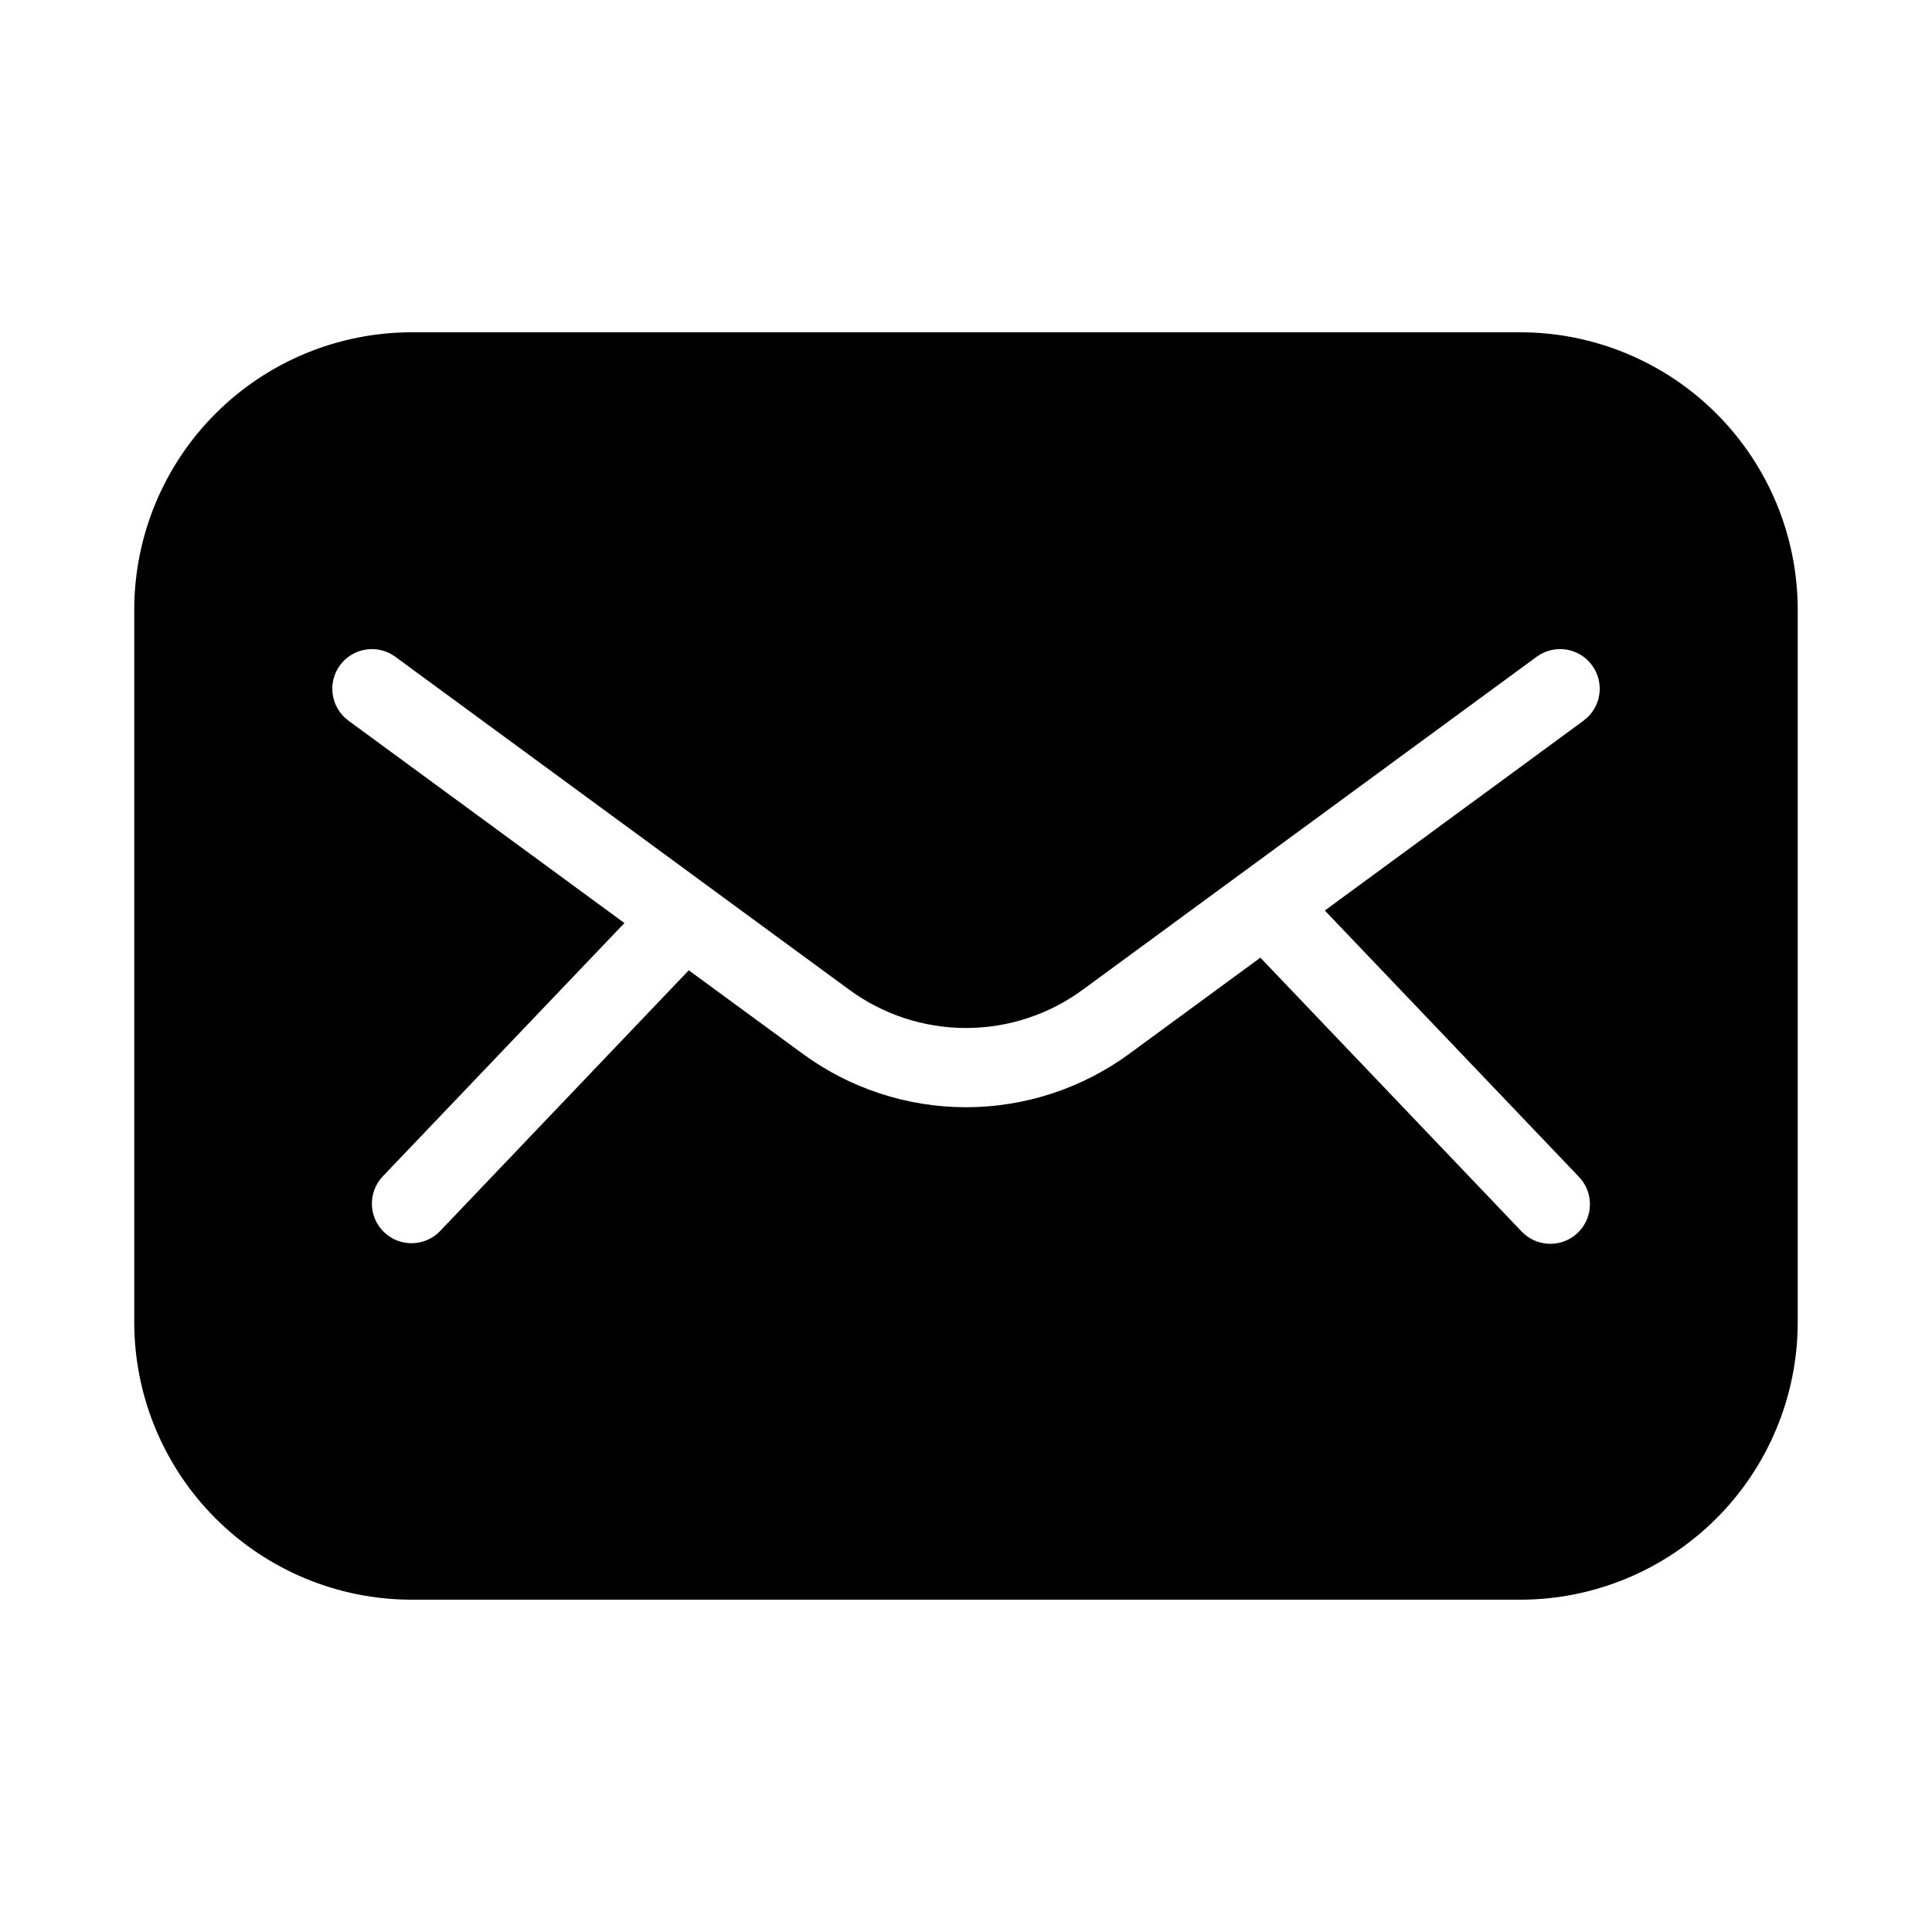
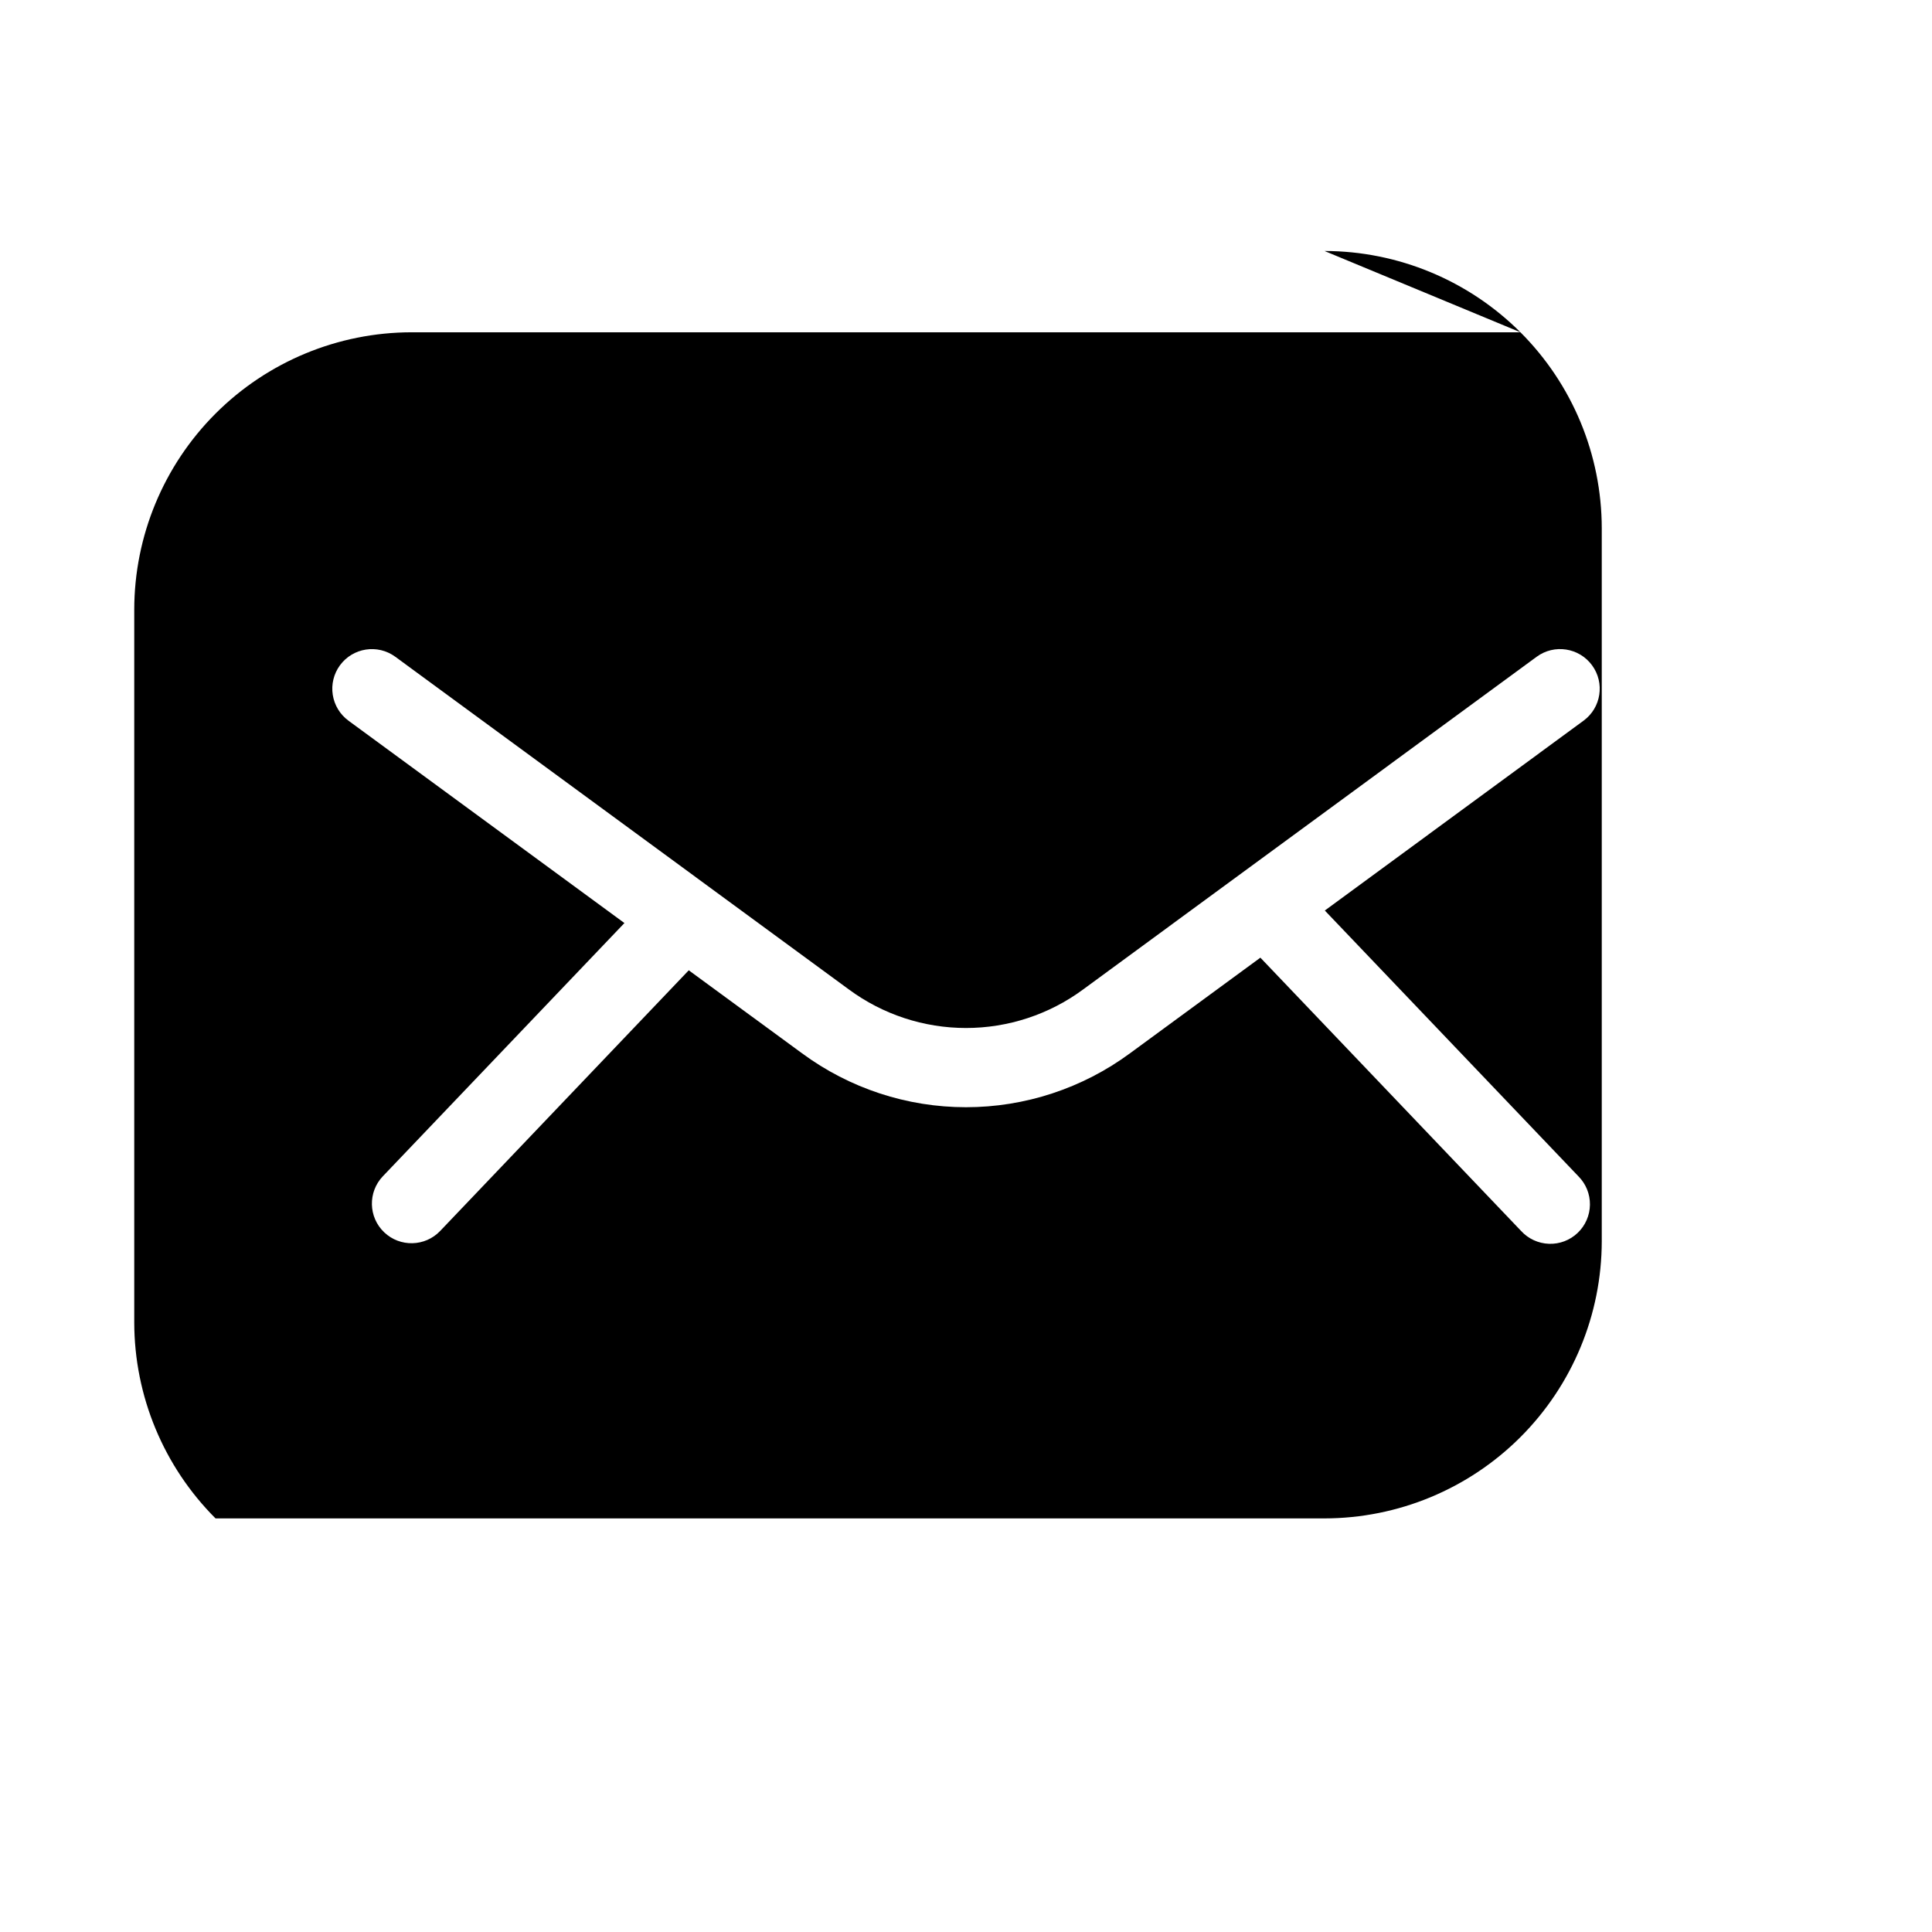
<svg xmlns="http://www.w3.org/2000/svg" fill="#000000" width="800px" height="800px" version="1.1" viewBox="144 144 512 512">
-   <path d="m546.94 232.06h-293.89c-19.48 0.023-38.156 7.769-51.93 21.543-13.773 13.773-21.52 32.449-21.543 51.93v188.93c0.023 19.48 7.769 38.156 21.543 51.93s32.449 21.523 51.93 21.543h293.89c19.48-0.023 38.152-7.773 51.926-21.547 13.773-13.773 21.523-32.445 21.547-51.926v-188.93c-0.023-19.48-7.773-38.152-21.547-51.926-13.773-13.773-32.445-21.523-51.926-21.547zm15.355 223.67c1.992 2 3.094 4.715 3.055 7.539-0.035 2.82-1.207 5.512-3.25 7.457-2.043 1.949-4.781 2.992-7.602 2.894s-5.484-1.324-7.391-3.406l-69.094-72.422-34.562 25.344c-12.59 9.281-27.816 14.289-43.453 14.289-15.641 0-30.867-5.008-43.453-14.289l-30.02-21.996-65.875 69.074c-4 4.195-10.645 4.356-14.84 0.355-4.199-4-4.356-10.645-0.359-14.84l64.027-67.113-73.125-53.625c-2.246-1.645-3.746-4.113-4.172-6.867-0.426-2.75 0.258-5.559 1.902-7.805 3.426-4.68 9.996-5.695 14.676-2.269l120.2 88.168c8.988 6.633 19.867 10.211 31.039 10.211 11.168 0 22.047-3.578 31.035-10.211l120.19-88.168c4.676-3.43 11.25-2.422 14.684 2.258 3.43 4.68 2.422 11.254-2.258 14.684l-68.559 50.309z" />
+   <path d="m546.94 232.06h-293.89c-19.48 0.023-38.156 7.769-51.93 21.543-13.773 13.773-21.52 32.449-21.543 51.93v188.93c0.023 19.48 7.769 38.156 21.543 51.93h293.89c19.48-0.023 38.152-7.773 51.926-21.547 13.773-13.773 21.523-32.445 21.547-51.926v-188.93c-0.023-19.48-7.773-38.152-21.547-51.926-13.773-13.773-32.445-21.523-51.926-21.547zm15.355 223.67c1.992 2 3.094 4.715 3.055 7.539-0.035 2.82-1.207 5.512-3.25 7.457-2.043 1.949-4.781 2.992-7.602 2.894s-5.484-1.324-7.391-3.406l-69.094-72.422-34.562 25.344c-12.59 9.281-27.816 14.289-43.453 14.289-15.641 0-30.867-5.008-43.453-14.289l-30.02-21.996-65.875 69.074c-4 4.195-10.645 4.356-14.84 0.355-4.199-4-4.356-10.645-0.359-14.84l64.027-67.113-73.125-53.625c-2.246-1.645-3.746-4.113-4.172-6.867-0.426-2.75 0.258-5.559 1.902-7.805 3.426-4.68 9.996-5.695 14.676-2.269l120.2 88.168c8.988 6.633 19.867 10.211 31.039 10.211 11.168 0 22.047-3.578 31.035-10.211l120.19-88.168c4.676-3.43 11.25-2.422 14.684 2.258 3.43 4.68 2.422 11.254-2.258 14.684l-68.559 50.309z" />
</svg>